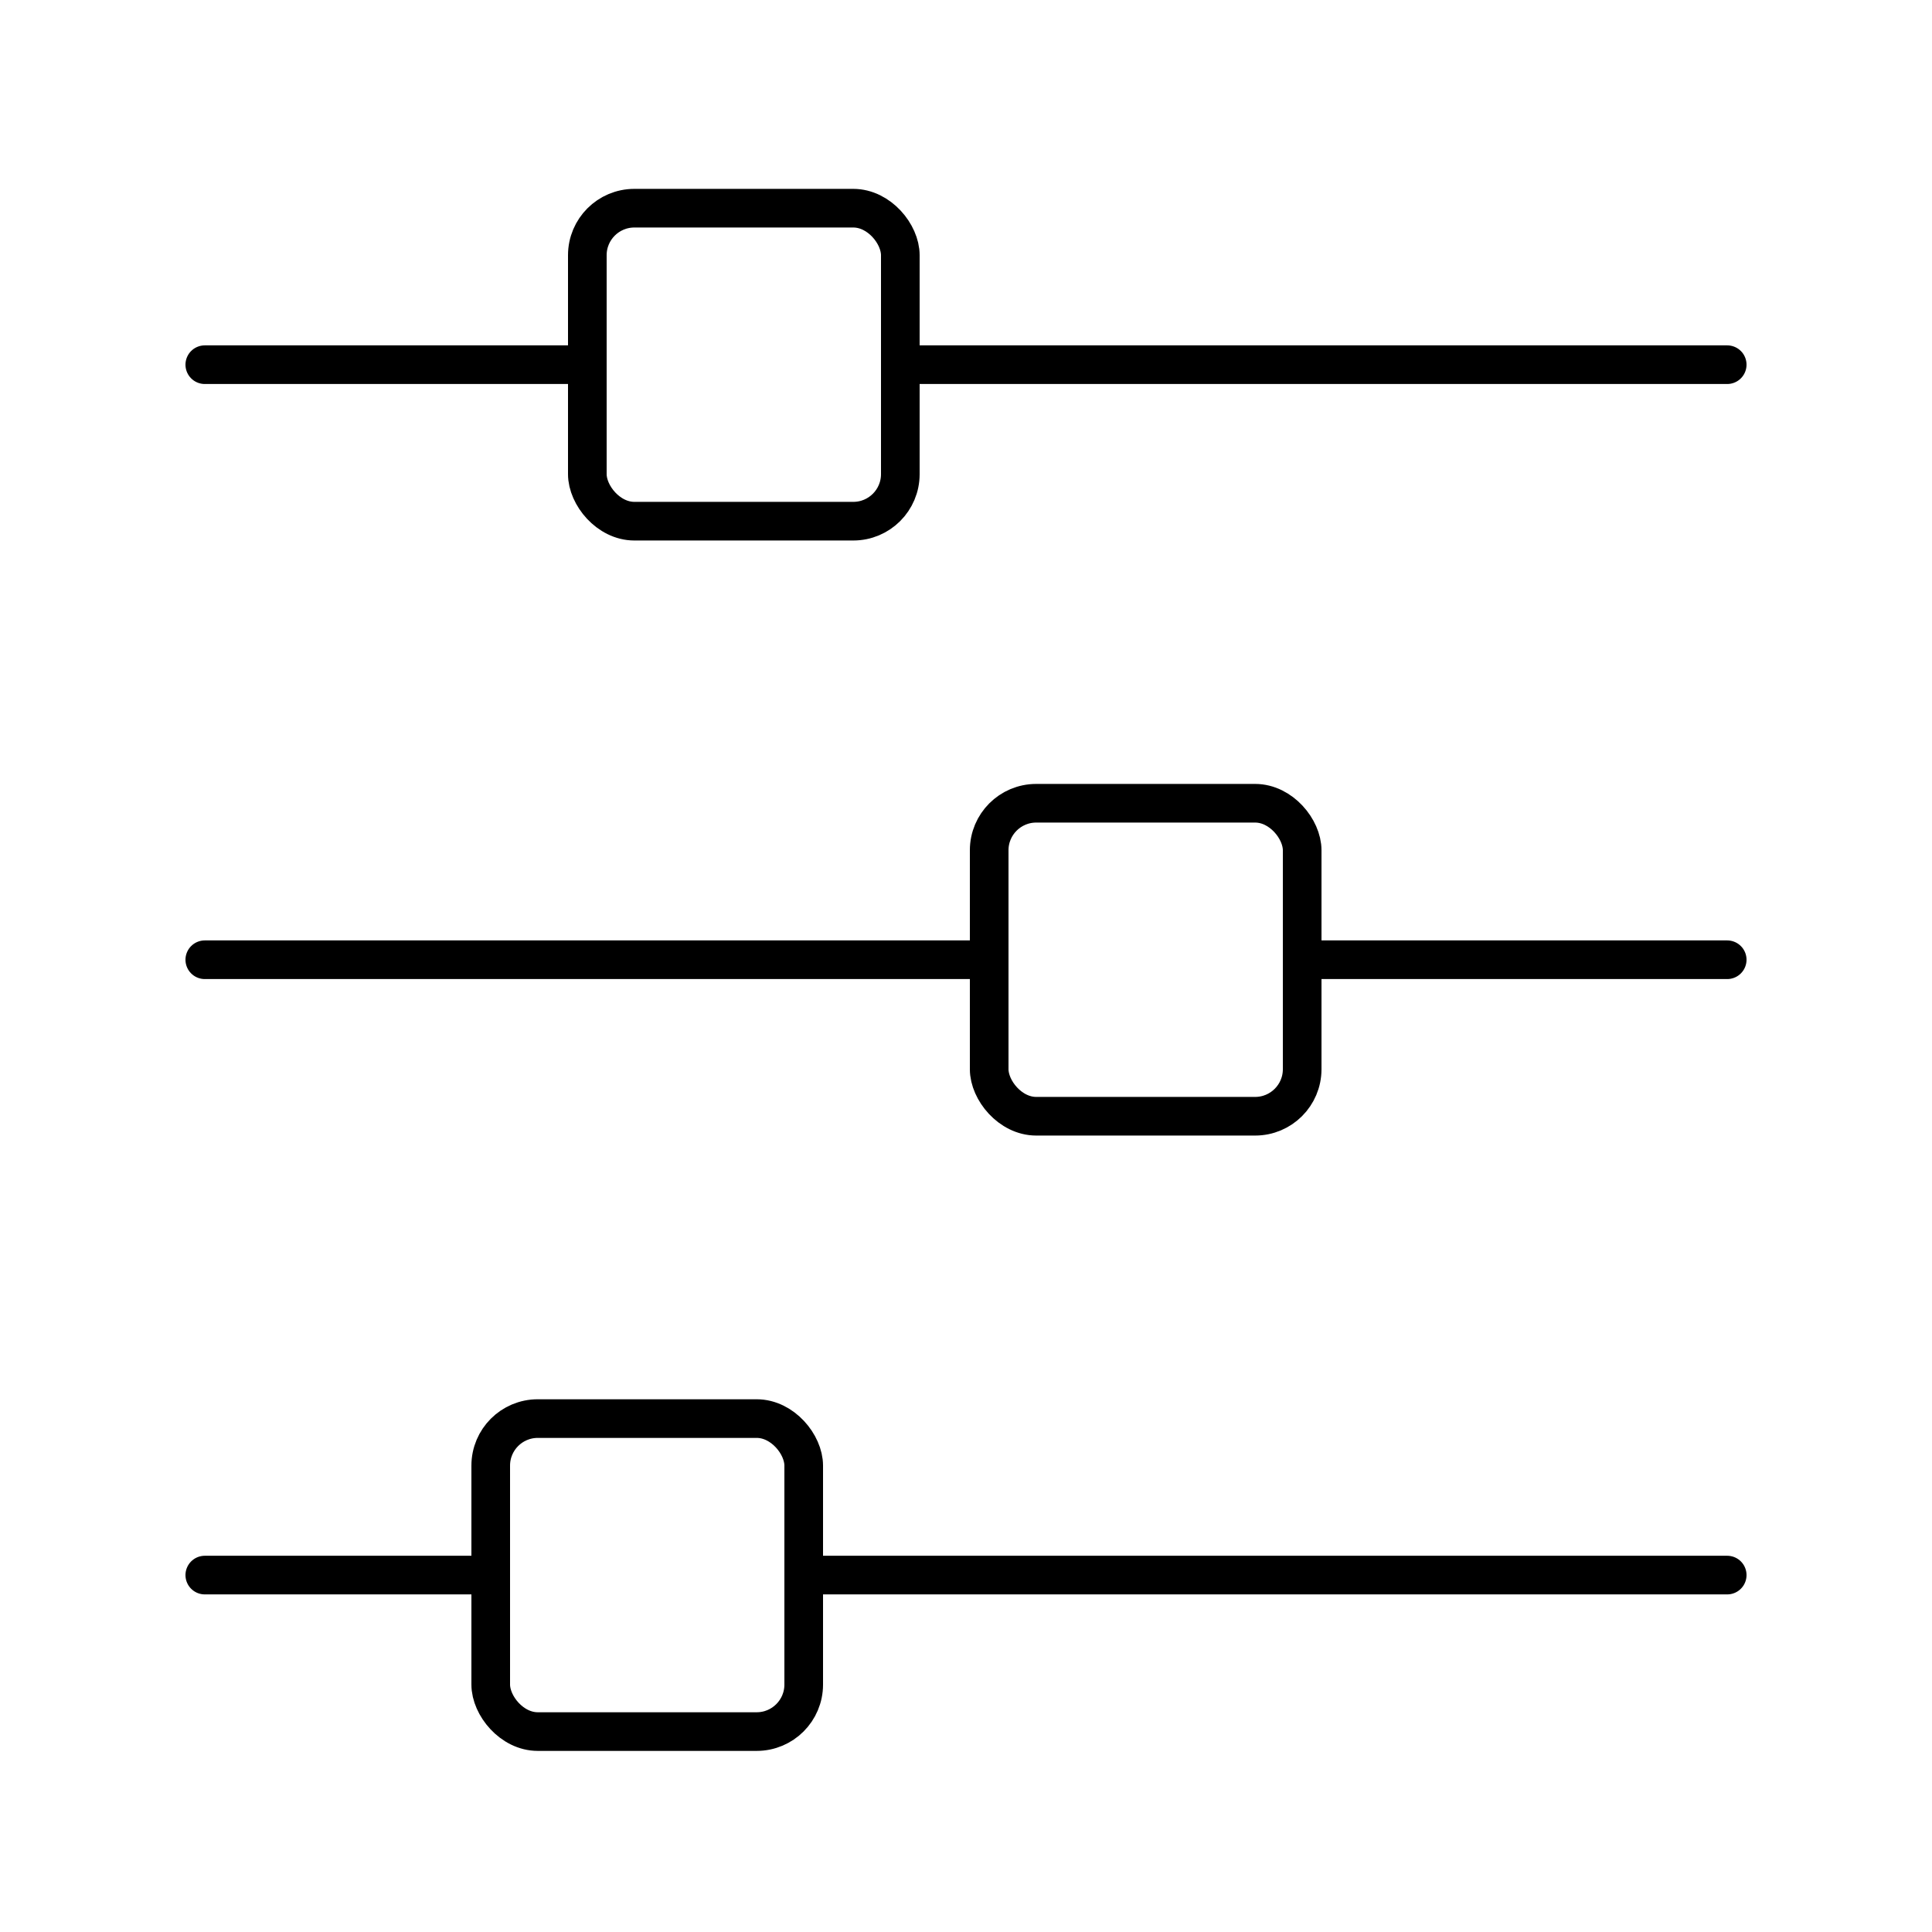
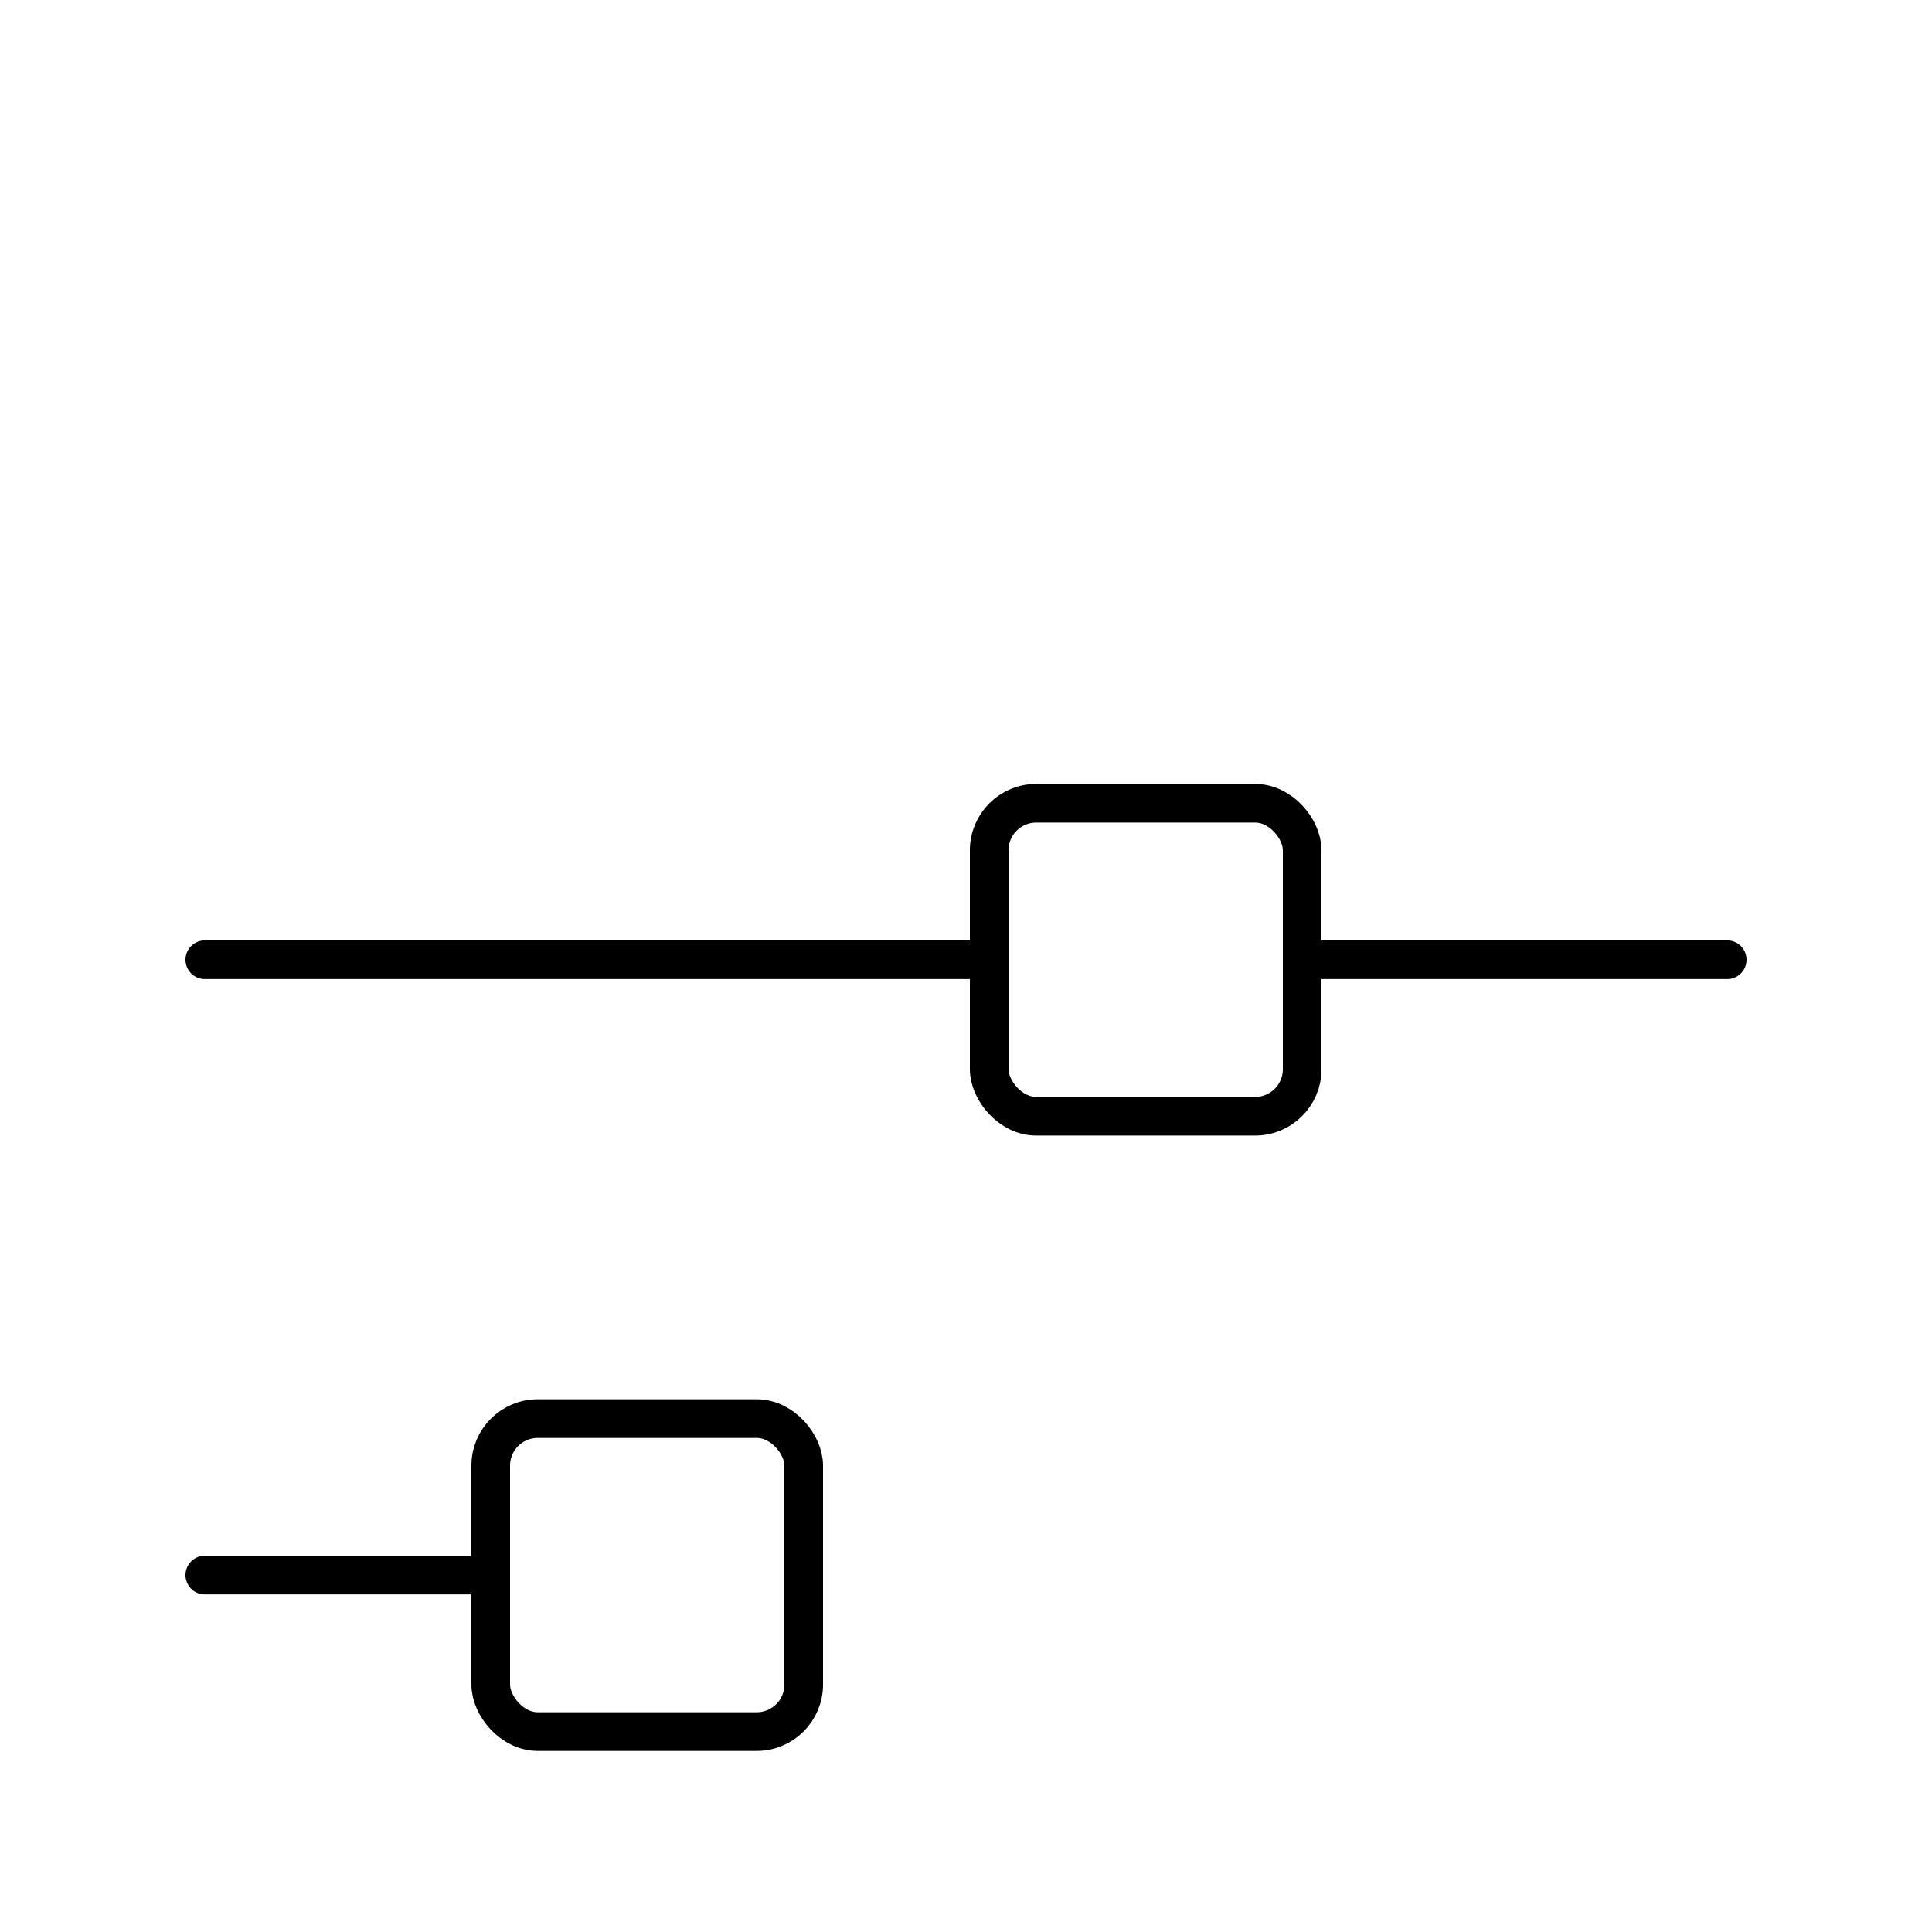
<svg xmlns="http://www.w3.org/2000/svg" id="Слой_1" data-name="Слой 1" viewBox="0 0 500 500">
  <defs>
    <style>.cls-1,.cls-2{fill:none;stroke:#000;stroke-linecap:round;stroke-width:10px;}.cls-1{stroke-miterlimit:10;}.cls-2{stroke-linejoin:round;}</style>
  </defs>
  <title>Гибкие настройки</title>
-   <line class="cls-1" x1="53" y1="94.38" x2="152" y2="94.38" />
  <line class="cls-1" x1="53" y1="407.63" x2="125" y2="407.63" />
  <line class="cls-1" x1="53" y1="248.38" x2="255" y2="248.38" />
-   <rect class="cls-2" x="152" y="53.88" width="81" height="81" rx="12.17" ry="12.17" />
  <rect class="cls-2" x="256" y="207.88" width="81" height="81" rx="12.17" ry="12.17" />
  <rect class="cls-2" x="127" y="367.13" width="81" height="81" rx="12.17" ry="12.17" />
-   <line class="cls-1" x1="234" y1="94.38" x2="447" y2="94.38" />
  <line class="cls-1" x1="338" y1="248.38" x2="447" y2="248.38" />
-   <line class="cls-1" x1="208" y1="407.63" x2="447" y2="407.63" />
</svg>